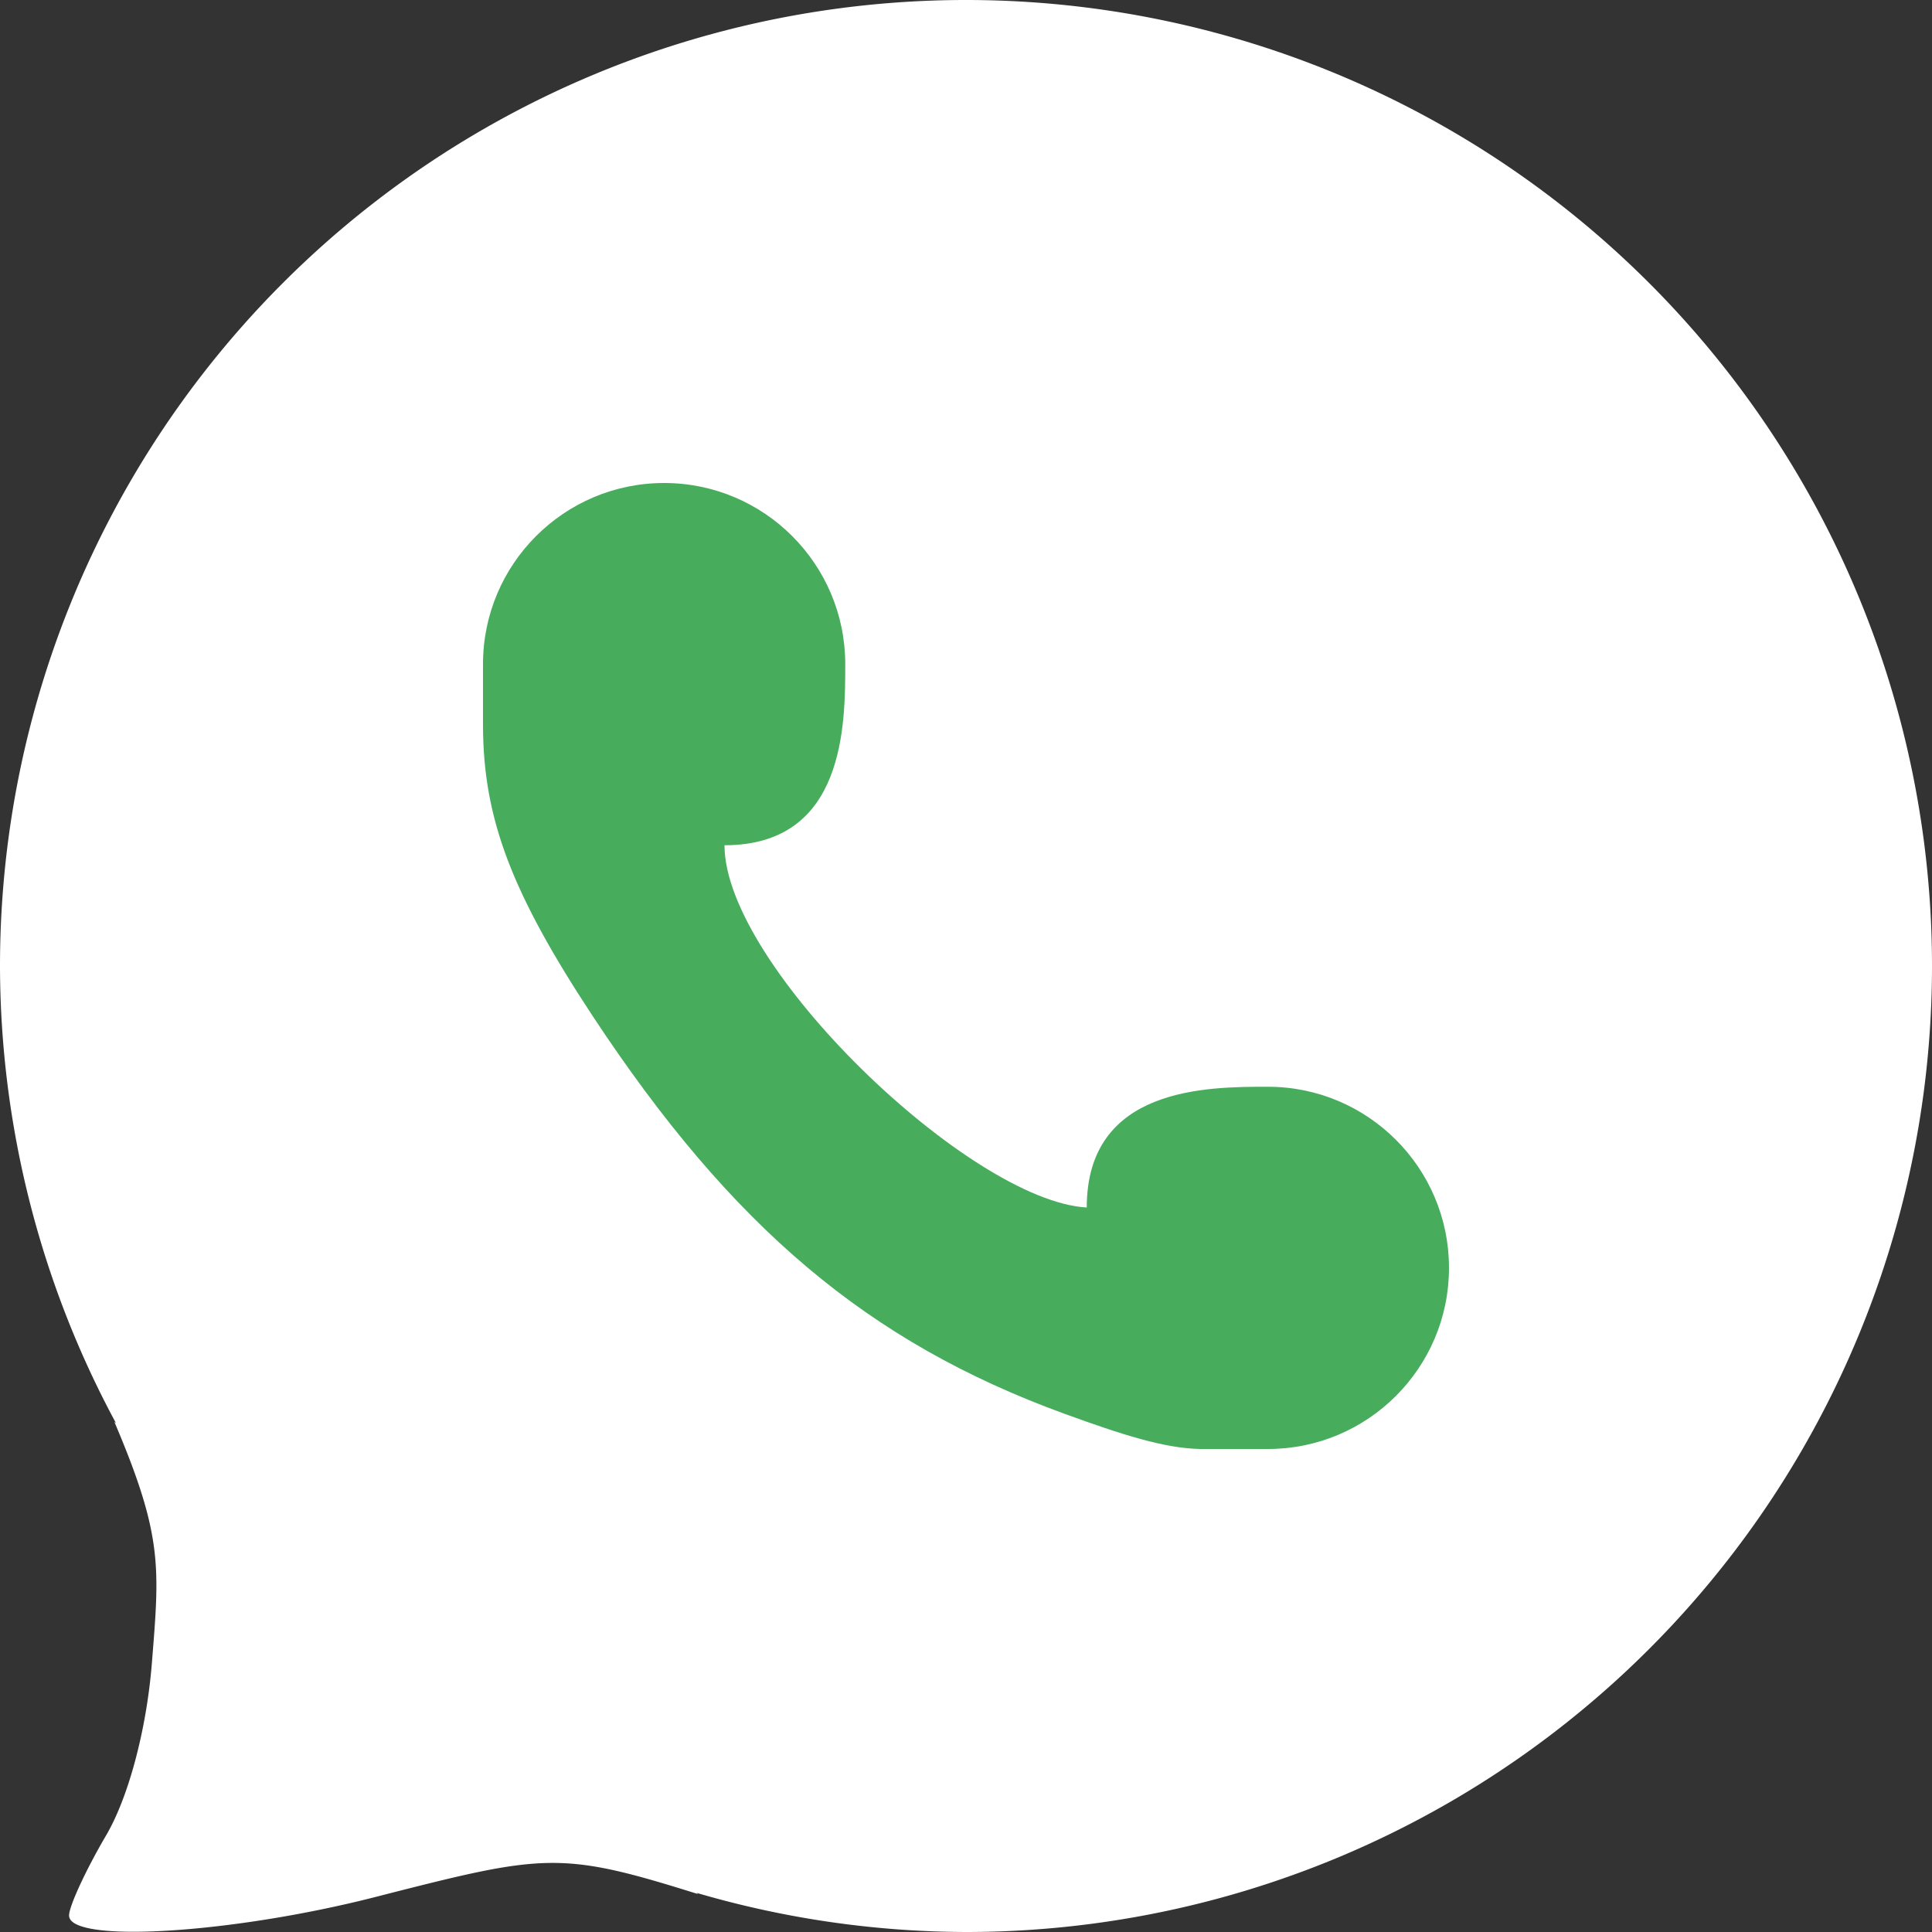
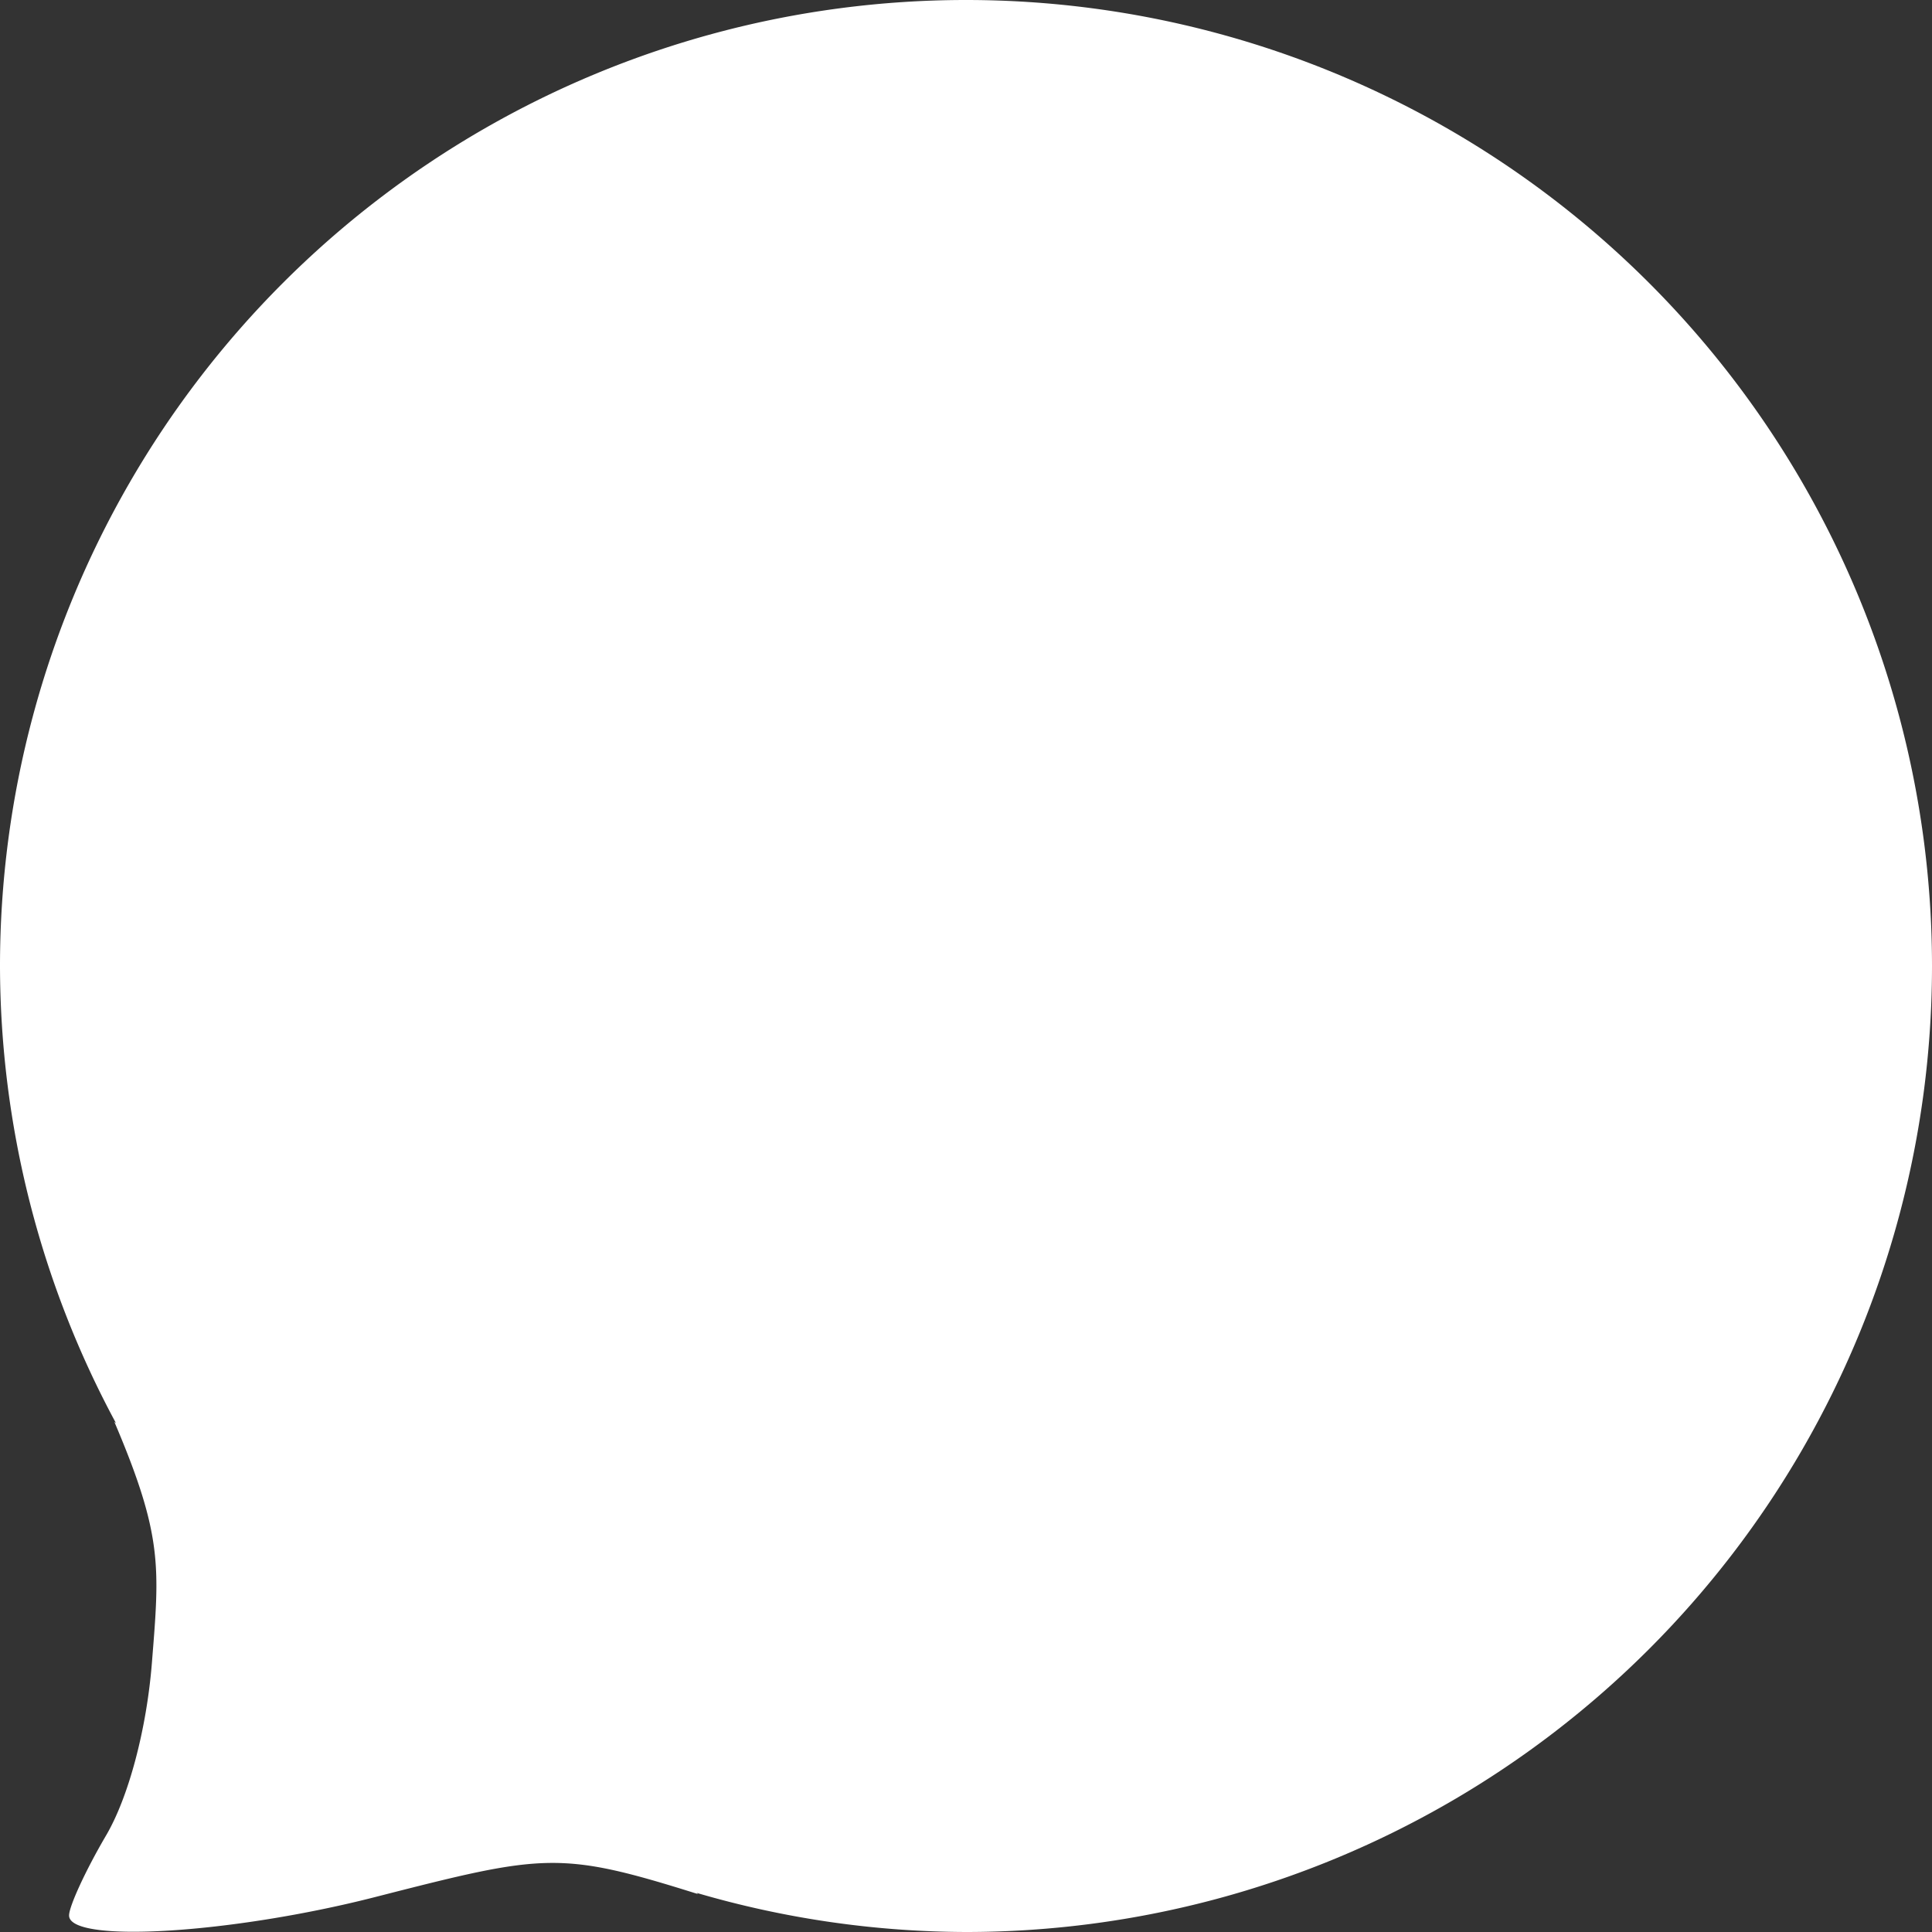
<svg xmlns="http://www.w3.org/2000/svg" width="16" height="16" version="1">
  <rect width="100%" height="100%" fill="#333333" stroke="none" />
  <path style="fill:#ffffff" d="M 8 0 A 8 8 0 0 0 0 8 A 8 8 0 0 0 0.961 11.787 L 0.947 11.775 C 1.351 12.723 1.321 12.98 1.258 13.771 C 1.214 14.323 1.064 14.886 0.877 15.203 C 0.708 15.491 0.572 15.788 0.572 15.863 C 0.572 16.097 1.92 16.015 3.113 15.709 C 4.512 15.351 4.635 15.326 5.781 15.686 L 5.769 15.676 A 8 8 0 0 0 8 16 A 8 8 0 0 0 16 8 A 8 8 0 0 0 8 0 z" />
-   <path style="fill:#47ad5d" d="M 5.5,4 C 4.672,4 4,4.672 4,5.5 V 6.018 C 4.004,6.781 4.236,7.394 4.908,8.414 6.063,10.165 7.19,11.115 8.812,11.707 9.298,11.884 9.643,11.994 9.94,12 H 10.5 C 11.328,12 12,11.328 12,10.5 12,9.672 11.328,9 10.5,9 10,9 9,9 9,10 8.032,9.946 6,8 6,7 7,7 7,6 7,5.5 7,4.672 6.328,4 5.5,4 Z" />
</svg>